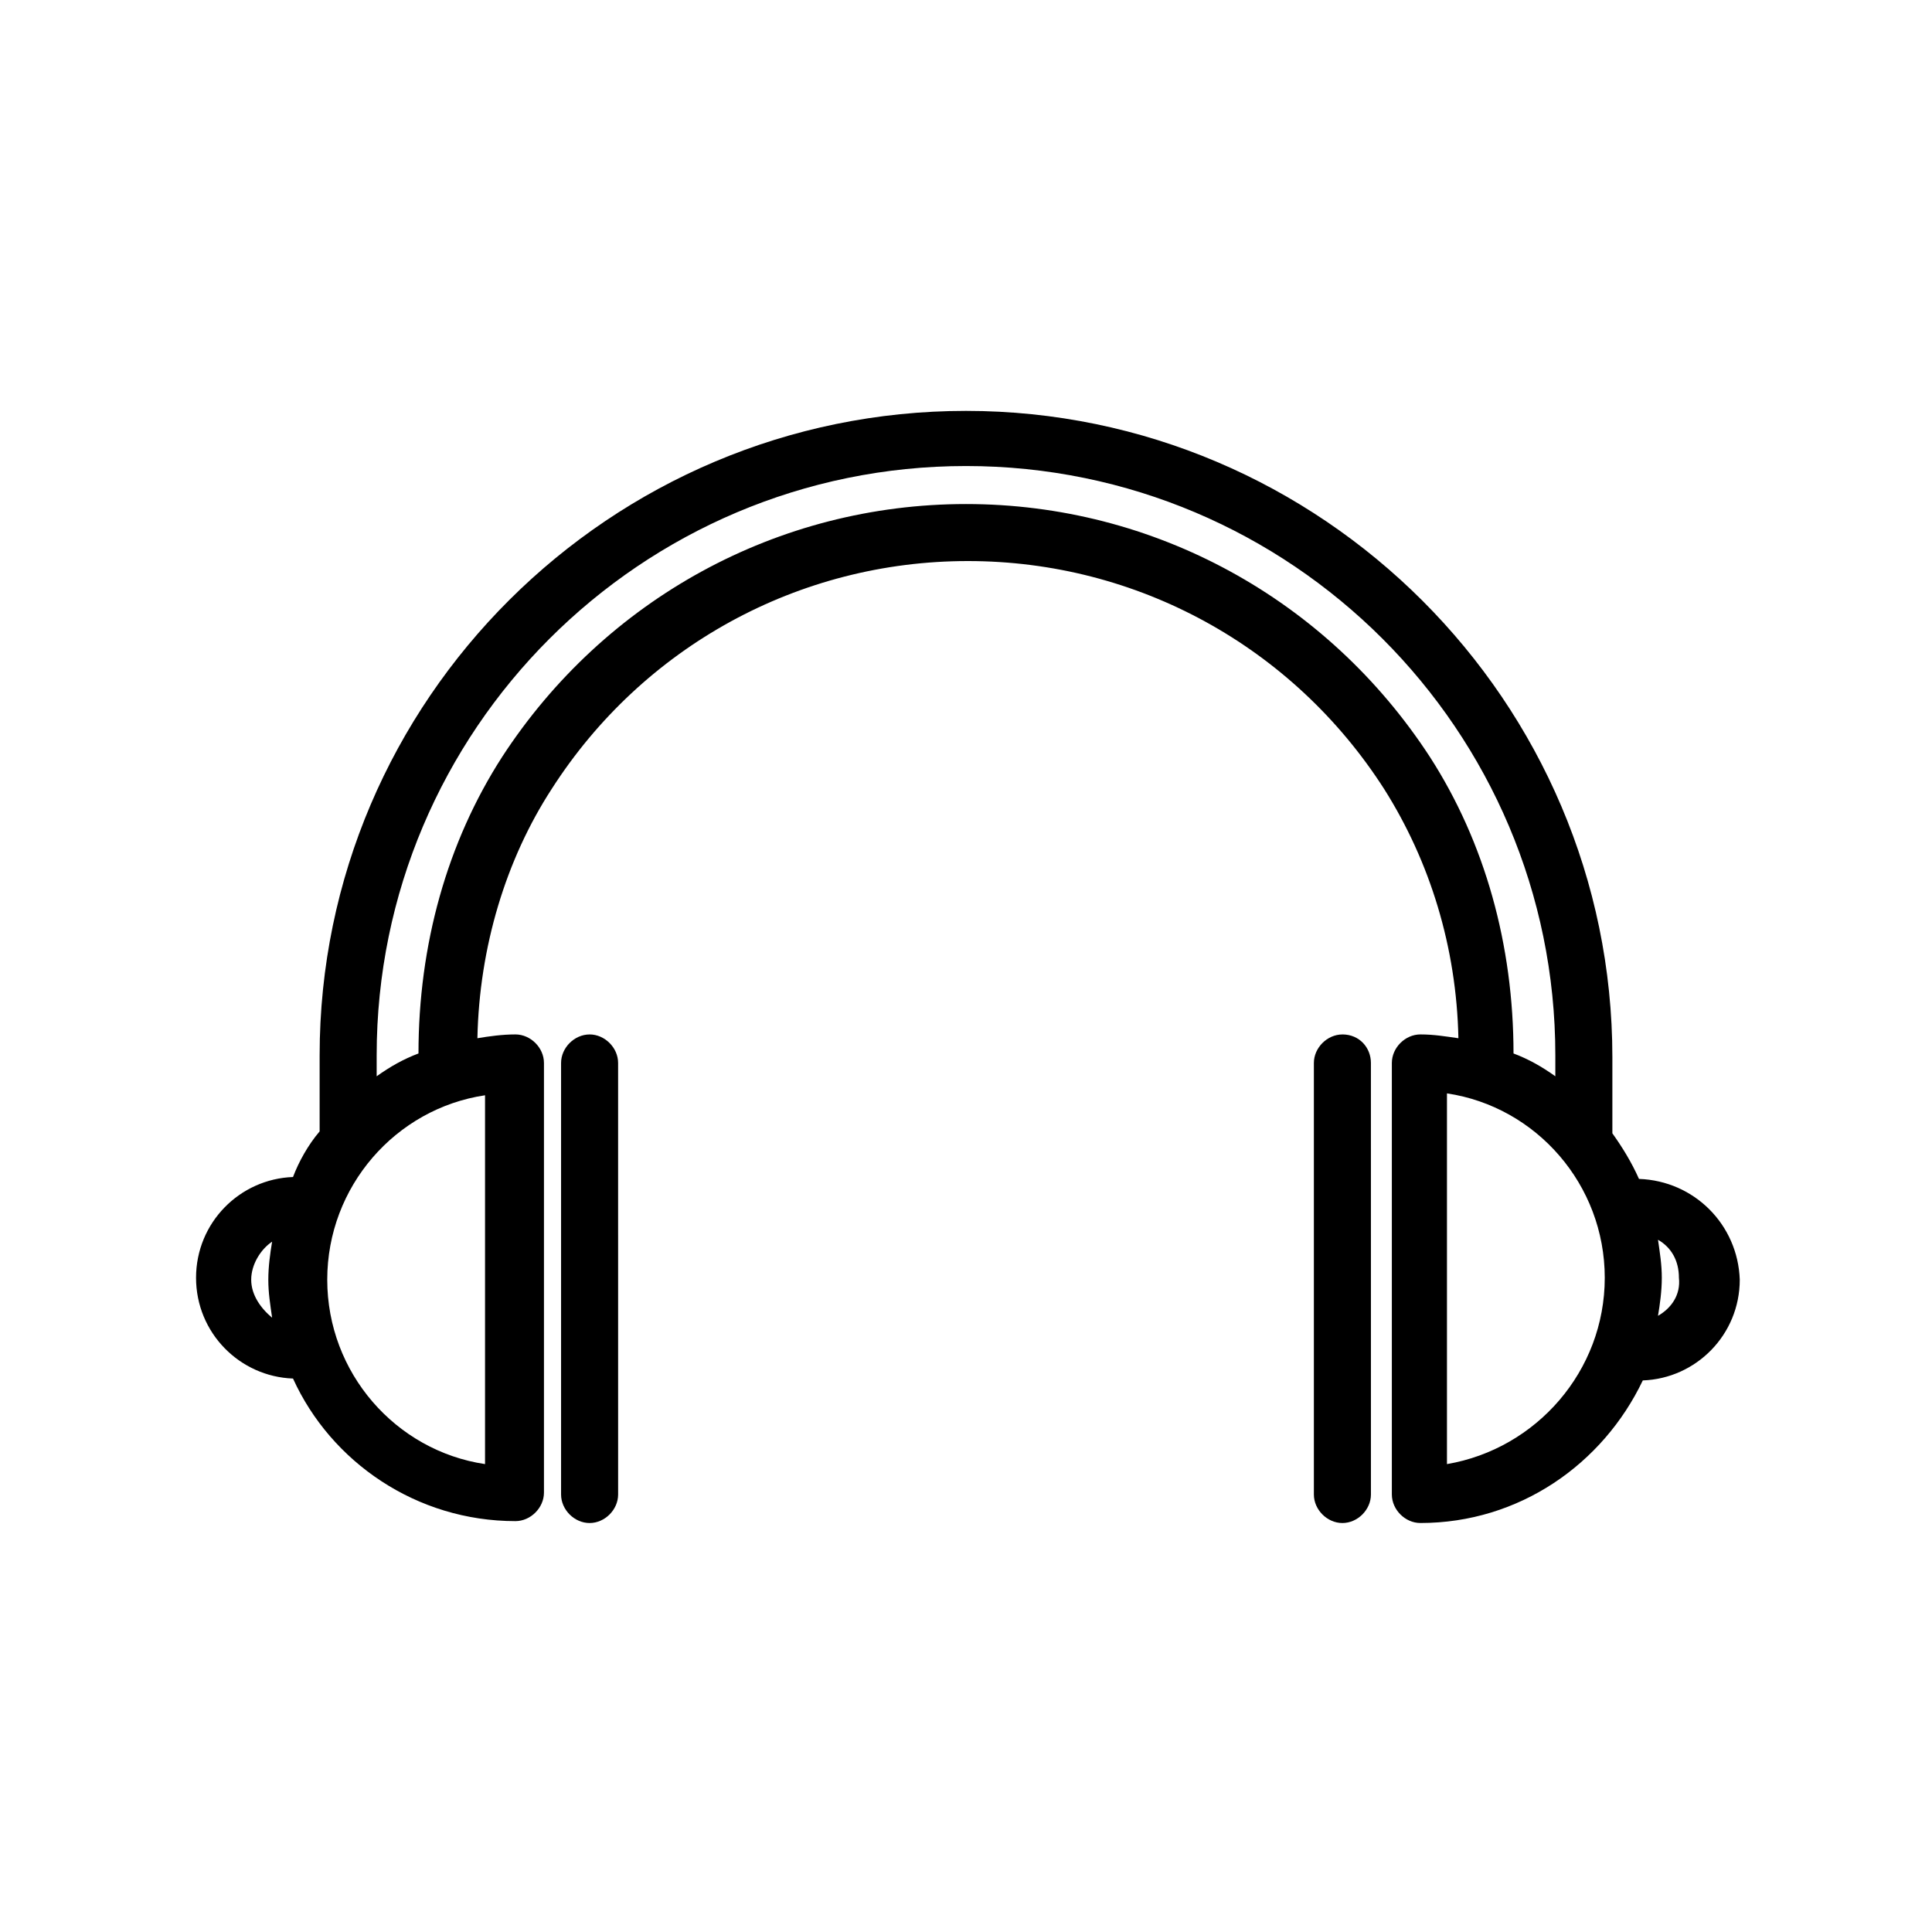
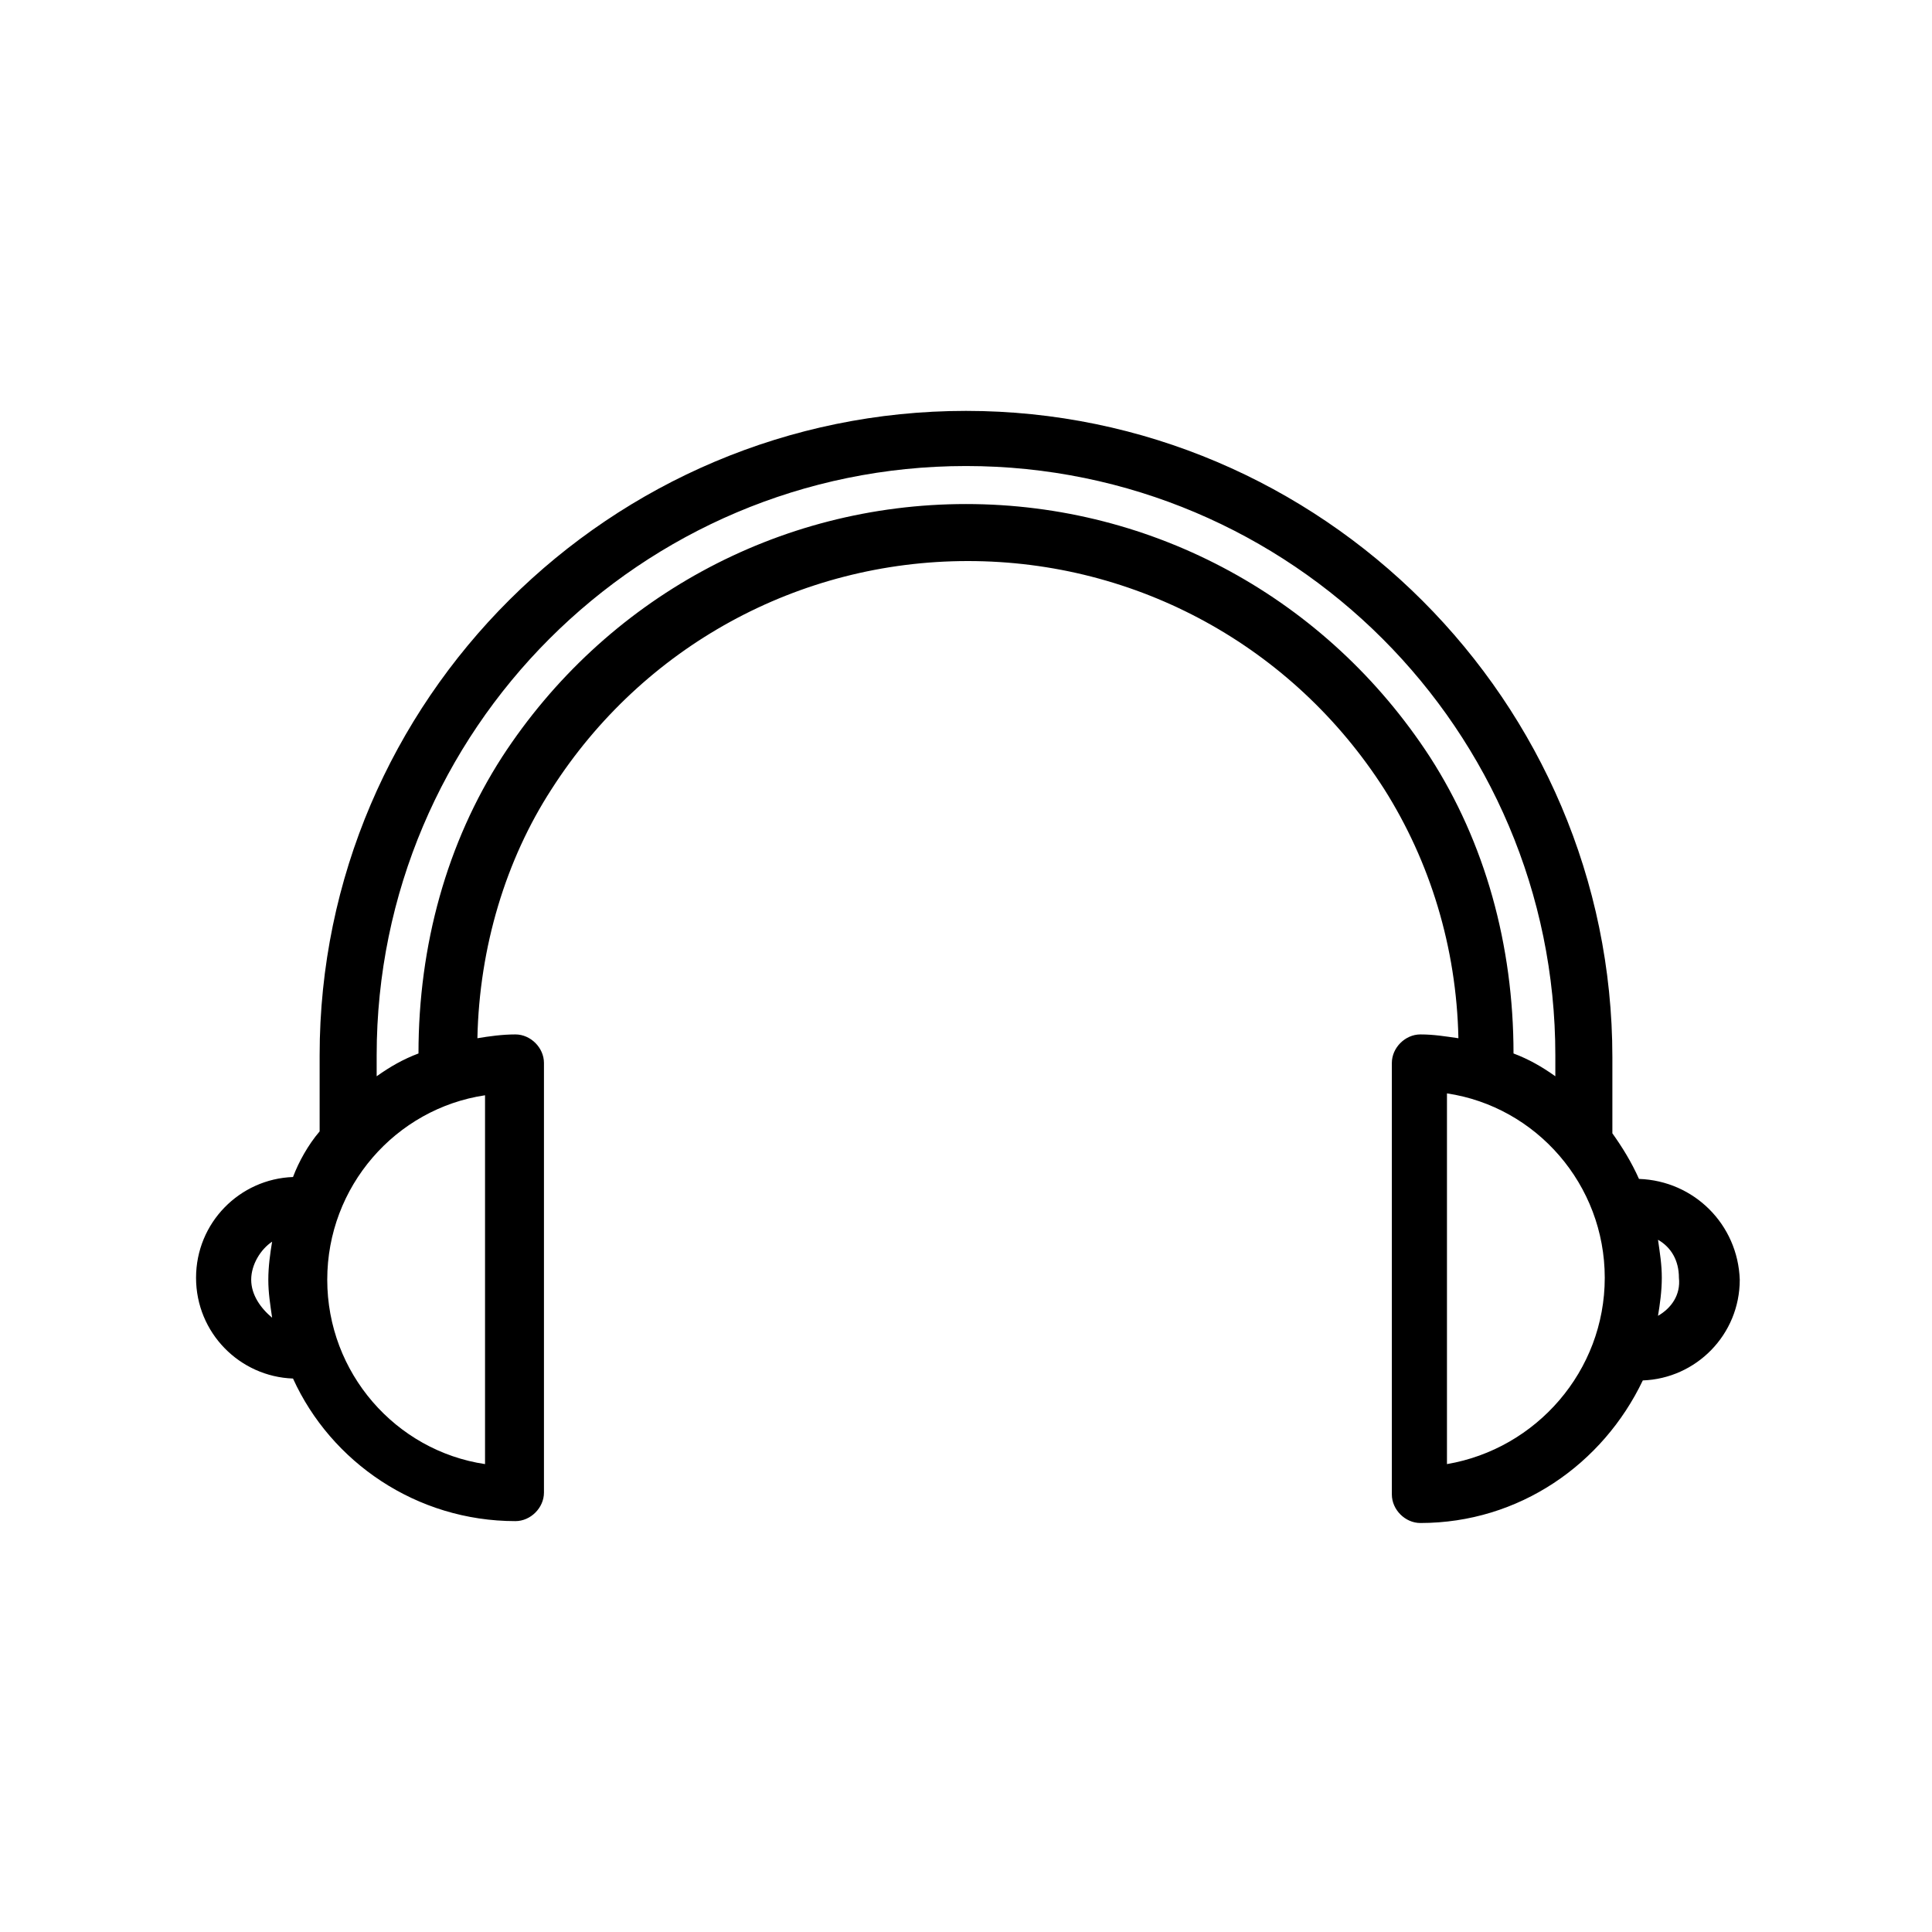
<svg xmlns="http://www.w3.org/2000/svg" fill="#000000" width="800px" height="800px" version="1.1" viewBox="144 144 512 512">
  <g>
-     <path d="m300.25 418.14c-4.031 0-7.559 3.527-7.559 7.559v114.36c0 4.031 3.527 7.559 7.559 7.559s7.559-3.527 7.559-7.559l-0.004-114.37c0-4.027-3.527-7.555-7.555-7.555z" />
-     <path d="m499.75 418.14c-4.031 0-7.559 3.527-7.559 7.559v114.36c0 4.031 3.527 7.559 7.559 7.559s7.559-3.527 7.559-7.559l-0.004-114.37c0-4.027-3.023-7.555-7.555-7.555z" />
    <path d="m578.35 456.43c-2.016-4.535-4.535-8.566-7.055-12.09v-20.152c0-94.211-77.082-171.3-171.3-171.3-94.211 0-171.29 76.578-171.29 170.79v20.152c-3.023 3.527-5.543 8.062-7.055 12.09-14.105 0.504-25.695 12.09-25.695 26.703 0 14.609 11.586 26.199 25.695 26.703 10.078 22.168 32.746 37.785 58.945 37.785 4.031 0 7.559-3.527 7.559-7.559v-113.86c0-4.031-3.527-7.559-7.559-7.559-3.527 0-7.055 0.504-10.078 1.008 0.504-24.184 7.559-47.359 19.648-66 24.184-37.785 65.496-60.457 110.34-60.457s86.152 22.672 110.34 60.457c12.09 19.145 19.145 41.816 19.648 66-3.527-0.504-6.551-1.008-10.078-1.008-4.031 0-7.559 3.527-7.559 7.559v114.36c0 4.031 3.527 7.559 7.559 7.559 26.199 0 48.367-15.617 58.945-37.785 14.105-0.504 25.695-12.09 25.695-26.703-0.5-14.609-12.09-26.195-26.699-26.699zm-367.78 26.703c0-4.031 2.519-8.062 5.543-10.078-0.504 3.023-1.008 6.551-1.008 10.078s0.504 6.551 1.008 10.078c-3.023-2.523-5.543-6.051-5.543-10.078zm61.969 48.867c-23.68-3.527-41.816-24.184-41.816-48.871s18.137-45.344 41.816-48.871zm250.39-187.42c-27.207-41.816-73.055-67.004-122.93-67.004-49.879 0-95.723 25.191-122.93 67.008-14.609 22.672-22.168 49.879-22.168 78.594-4.031 1.512-7.559 3.527-11.082 6.047v-5.543c0-86.152 70.031-156.18 156.18-156.18 86.152 0 156.18 70.031 156.18 156.18v5.543c-3.527-2.519-7.055-4.535-11.082-6.047-0.004-28.719-7.559-55.926-22.168-78.598zm4.531 187.42v-98.242c23.68 3.527 41.816 24.184 41.816 48.871 0 24.684-18.137 45.34-41.816 49.371zm55.926-39.297c0.504-3.023 1.008-6.551 1.008-10.078s-0.504-6.551-1.008-10.078c3.527 2.016 5.543 5.543 5.543 10.078 0.5 4.535-2.019 8.062-5.543 10.078z" />
  </g>
</svg>